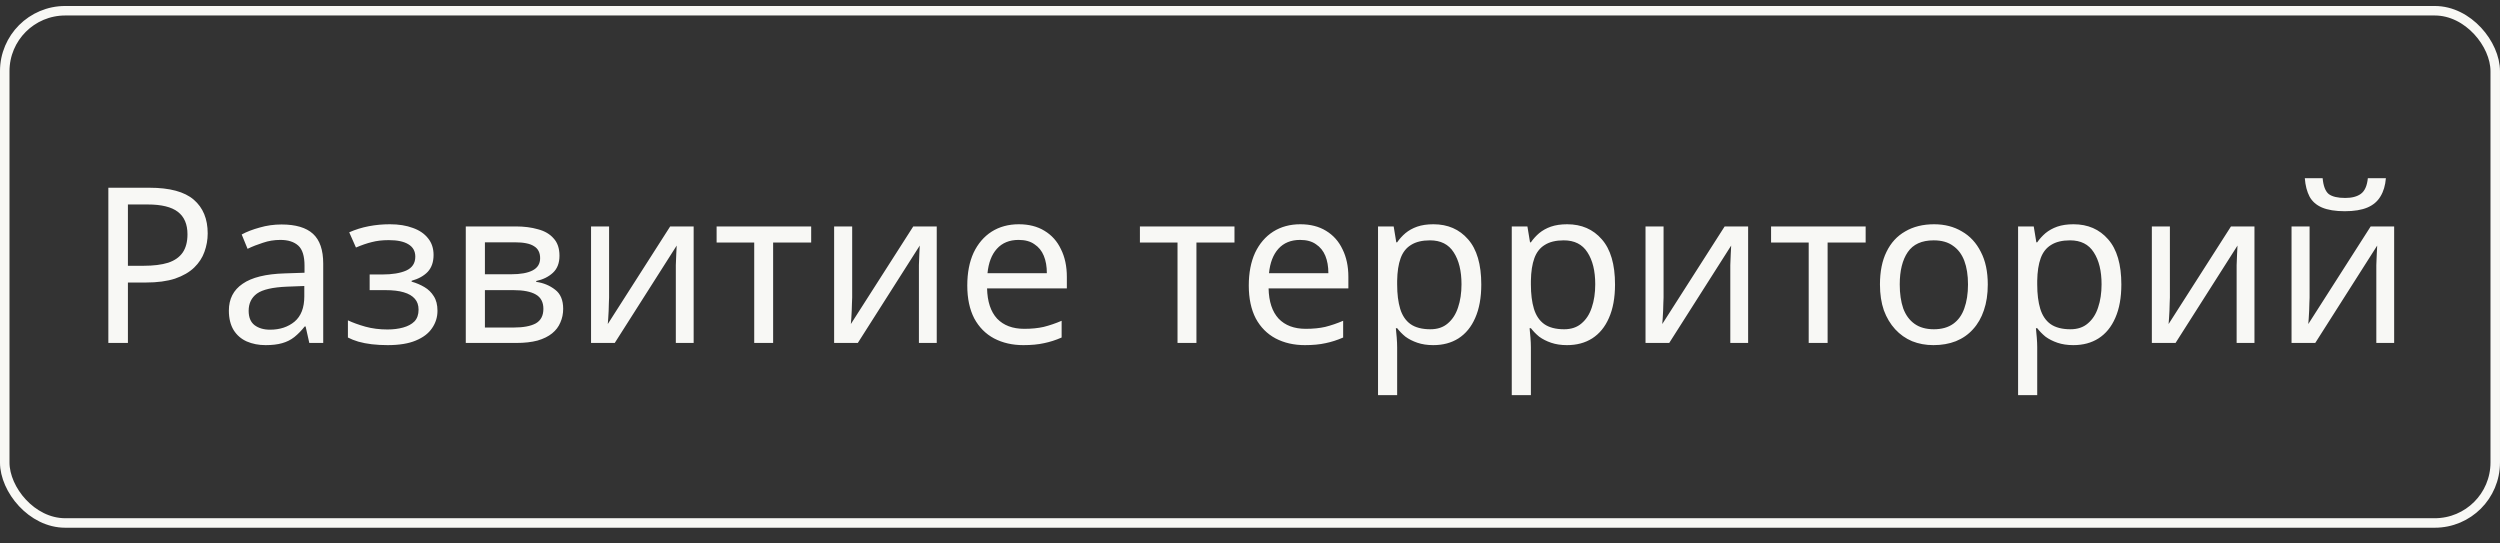
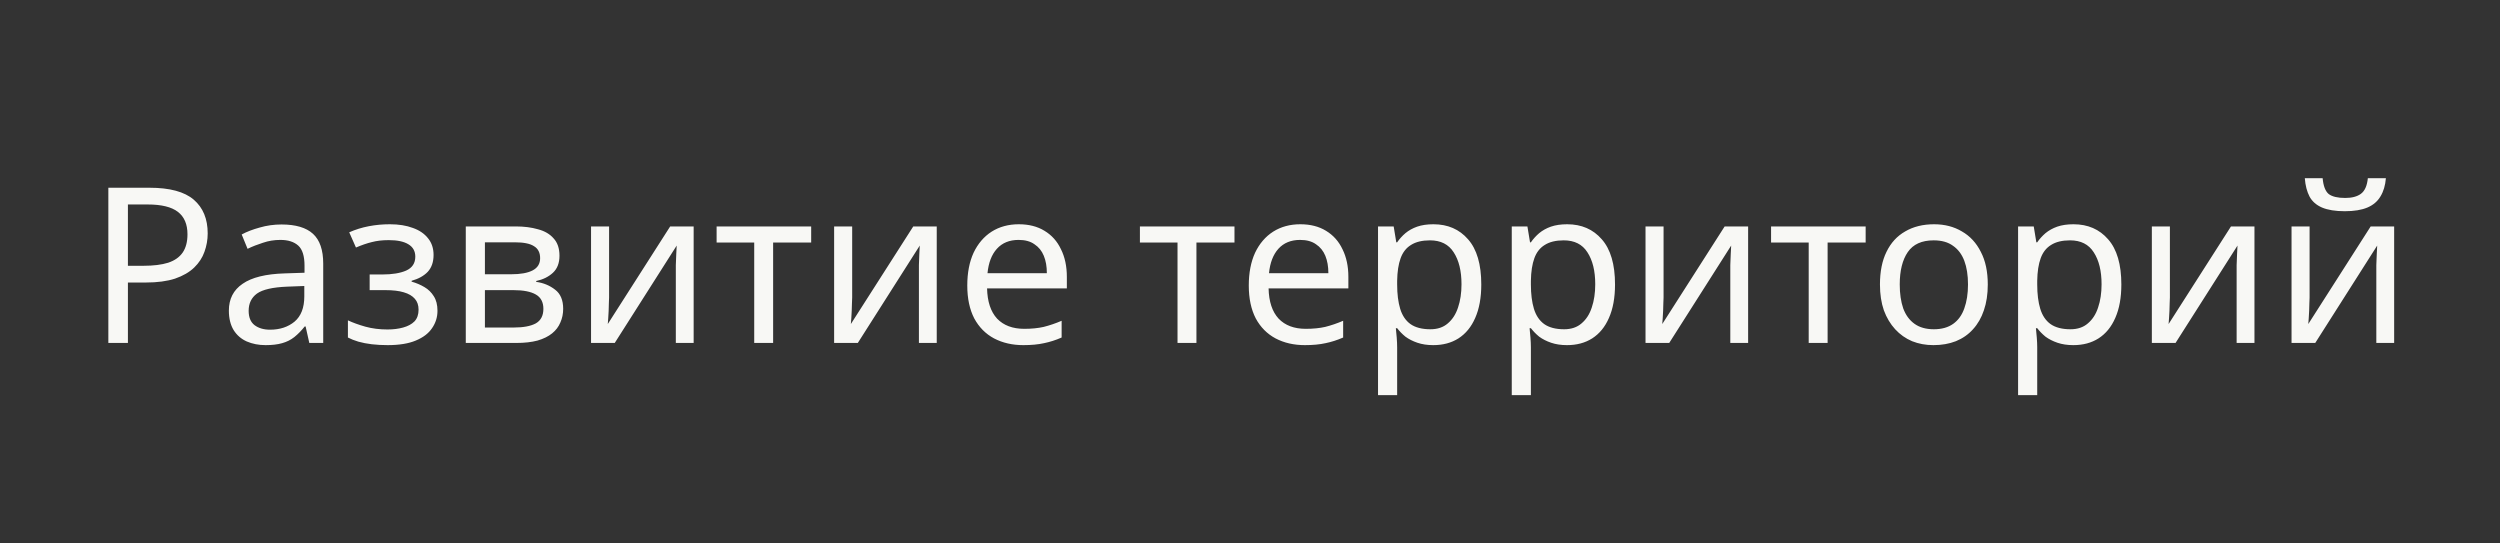
<svg xmlns="http://www.w3.org/2000/svg" width="115" height="25" viewBox="0 0 115 25" fill="none">
  <rect x="0" y="0" width="115" height="25" fill="#333333" stroke="none" />
-   <rect x="0.218" y="0.494" width="114.563" height="23.563" rx="2.782" stroke="#F8F8F5" stroke-width="0.437" />
  <path d="M6.874 8.636C7.807 8.636 8.487 8.819 8.914 9.186C9.34 9.553 9.554 10.069 9.554 10.736C9.554 11.029 9.504 11.312 9.404 11.586C9.31 11.852 9.154 12.092 8.934 12.306C8.714 12.519 8.42 12.689 8.054 12.816C7.687 12.936 7.237 12.996 6.704 12.996H5.884V15.776H4.984V8.636H6.874ZM6.794 9.406H5.884V12.226H6.604C7.057 12.226 7.434 12.179 7.734 12.086C8.034 11.986 8.257 11.829 8.404 11.616C8.55 11.402 8.624 11.123 8.624 10.776C8.624 10.316 8.477 9.973 8.184 9.746C7.89 9.519 7.427 9.406 6.794 9.406ZM12.948 10.326C13.602 10.326 14.085 10.469 14.398 10.756C14.712 11.043 14.868 11.499 14.868 12.126V15.776H14.228L14.058 15.016H14.018C13.865 15.209 13.705 15.373 13.538 15.506C13.378 15.633 13.192 15.726 12.978 15.786C12.772 15.846 12.518 15.876 12.218 15.876C11.898 15.876 11.608 15.819 11.348 15.706C11.095 15.592 10.895 15.419 10.748 15.186C10.602 14.946 10.528 14.646 10.528 14.286C10.528 13.752 10.738 13.342 11.158 13.056C11.578 12.762 12.225 12.602 13.098 12.576L14.008 12.546V12.226C14.008 11.779 13.912 11.469 13.718 11.296C13.525 11.123 13.252 11.036 12.898 11.036C12.618 11.036 12.352 11.079 12.098 11.166C11.845 11.246 11.608 11.339 11.388 11.446L11.118 10.786C11.352 10.659 11.628 10.553 11.948 10.466C12.268 10.373 12.602 10.326 12.948 10.326ZM13.208 13.186C12.542 13.213 12.078 13.319 11.818 13.506C11.565 13.693 11.438 13.956 11.438 14.296C11.438 14.596 11.528 14.816 11.708 14.956C11.895 15.096 12.132 15.166 12.418 15.166C12.872 15.166 13.248 15.043 13.548 14.796C13.848 14.543 13.998 14.156 13.998 13.636V13.156L13.208 13.186ZM17.934 10.316C18.34 10.316 18.694 10.373 18.994 10.486C19.294 10.592 19.527 10.752 19.694 10.966C19.86 11.172 19.944 11.426 19.944 11.726C19.944 12.053 19.854 12.312 19.674 12.506C19.494 12.693 19.247 12.829 18.934 12.916V12.956C19.147 13.016 19.344 13.099 19.524 13.206C19.704 13.312 19.847 13.453 19.954 13.626C20.067 13.799 20.124 14.023 20.124 14.296C20.124 14.589 20.041 14.856 19.874 15.096C19.714 15.336 19.464 15.526 19.124 15.666C18.791 15.806 18.36 15.876 17.834 15.876C17.581 15.876 17.337 15.863 17.104 15.836C16.877 15.809 16.671 15.769 16.484 15.716C16.304 15.662 16.144 15.599 16.004 15.526V14.736C16.23 14.842 16.497 14.939 16.804 15.026C17.117 15.113 17.457 15.156 17.824 15.156C18.09 15.156 18.331 15.126 18.544 15.066C18.764 15.006 18.937 14.912 19.064 14.786C19.191 14.652 19.254 14.473 19.254 14.246C19.254 14.039 19.197 13.873 19.084 13.746C18.971 13.613 18.8 13.512 18.574 13.446C18.354 13.379 18.07 13.346 17.724 13.346H17.004V12.626H17.584C18.044 12.626 18.41 12.566 18.684 12.446C18.964 12.319 19.104 12.106 19.104 11.806C19.104 11.553 18.997 11.363 18.784 11.236C18.577 11.109 18.277 11.046 17.884 11.046C17.59 11.046 17.331 11.076 17.104 11.136C16.884 11.189 16.64 11.273 16.374 11.386L16.064 10.686C16.351 10.559 16.651 10.466 16.964 10.406C17.277 10.346 17.601 10.316 17.934 10.316ZM25.736 11.766C25.736 12.099 25.636 12.359 25.436 12.546C25.236 12.732 24.98 12.859 24.666 12.926V12.966C25 13.012 25.29 13.133 25.536 13.326C25.783 13.512 25.906 13.806 25.906 14.206C25.906 14.432 25.863 14.643 25.776 14.836C25.696 15.029 25.57 15.196 25.396 15.336C25.223 15.476 25 15.586 24.726 15.666C24.453 15.739 24.123 15.776 23.736 15.776H21.426V10.416H23.726C24.106 10.416 24.446 10.459 24.746 10.546C25.053 10.626 25.293 10.766 25.466 10.966C25.646 11.159 25.736 11.426 25.736 11.766ZM24.996 14.206C24.996 13.899 24.88 13.679 24.646 13.546C24.413 13.412 24.07 13.346 23.616 13.346H22.306V15.066H23.636C24.076 15.066 24.413 15.002 24.646 14.876C24.88 14.742 24.996 14.519 24.996 14.206ZM24.846 11.876C24.846 11.623 24.753 11.439 24.566 11.326C24.386 11.206 24.09 11.146 23.676 11.146H22.306V12.616H23.516C23.95 12.616 24.279 12.556 24.506 12.436C24.733 12.316 24.846 12.129 24.846 11.876ZM28.018 13.686C28.018 13.746 28.015 13.832 28.008 13.946C28.008 14.053 28.005 14.169 27.998 14.296C27.991 14.416 27.985 14.533 27.978 14.646C27.971 14.752 27.965 14.839 27.958 14.906L30.828 10.416H31.908V15.776H31.088V12.616C31.088 12.509 31.088 12.369 31.088 12.196C31.095 12.023 31.101 11.852 31.108 11.686C31.115 11.512 31.121 11.383 31.128 11.296L28.278 15.776H27.188V10.416H28.018V13.686ZM37.314 11.156H35.564V15.776H34.694V11.156H32.964V10.416H37.314V11.156ZM39.2 13.686C39.2 13.746 39.196 13.832 39.19 13.946C39.19 14.053 39.186 14.169 39.179 14.296C39.173 14.416 39.166 14.533 39.16 14.646C39.153 14.752 39.146 14.839 39.139 14.906L42.01 10.416H43.09V15.776H42.27V12.616C42.27 12.509 42.27 12.369 42.27 12.196C42.276 12.023 42.283 11.852 42.289 11.686C42.296 11.512 42.303 11.383 42.309 11.296L39.459 15.776H38.37V10.416H39.2V13.686ZM46.865 10.316C47.325 10.316 47.719 10.416 48.045 10.616C48.379 10.816 48.632 11.099 48.805 11.466C48.985 11.826 49.075 12.249 49.075 12.736V13.266H45.405C45.419 13.873 45.572 14.336 45.865 14.656C46.165 14.969 46.582 15.126 47.115 15.126C47.455 15.126 47.755 15.096 48.015 15.036C48.282 14.969 48.555 14.876 48.835 14.756V15.526C48.562 15.646 48.292 15.732 48.025 15.786C47.759 15.846 47.442 15.876 47.075 15.876C46.569 15.876 46.119 15.773 45.725 15.566C45.339 15.359 45.035 15.053 44.815 14.646C44.602 14.232 44.495 13.729 44.495 13.136C44.495 12.549 44.592 12.046 44.785 11.626C44.985 11.206 45.262 10.883 45.615 10.656C45.975 10.429 46.392 10.316 46.865 10.316ZM46.855 11.036C46.435 11.036 46.102 11.172 45.855 11.446C45.615 11.713 45.472 12.086 45.425 12.566H48.155C48.155 12.259 48.109 11.992 48.015 11.766C47.922 11.539 47.779 11.363 47.585 11.236C47.399 11.102 47.155 11.036 46.855 11.036ZM56.786 11.156H55.036V15.776H54.166V11.156H52.436V10.416H56.786V11.156ZM59.815 10.316C60.275 10.316 60.668 10.416 60.995 10.616C61.328 10.816 61.581 11.099 61.755 11.466C61.934 11.826 62.025 12.249 62.025 12.736V13.266H58.355C58.368 13.873 58.521 14.336 58.815 14.656C59.114 14.969 59.531 15.126 60.065 15.126C60.404 15.126 60.705 15.096 60.965 15.036C61.231 14.969 61.505 14.876 61.785 14.756V15.526C61.511 15.646 61.241 15.732 60.974 15.786C60.708 15.846 60.391 15.876 60.025 15.876C59.518 15.876 59.068 15.773 58.675 15.566C58.288 15.359 57.984 15.053 57.764 14.646C57.551 14.232 57.444 13.729 57.444 13.136C57.444 12.549 57.541 12.046 57.734 11.626C57.934 11.206 58.211 10.883 58.565 10.656C58.925 10.429 59.341 10.316 59.815 10.316ZM59.804 11.036C59.385 11.036 59.051 11.172 58.804 11.446C58.565 11.713 58.421 12.086 58.374 12.566H61.105C61.105 12.259 61.058 11.992 60.965 11.766C60.871 11.539 60.728 11.363 60.535 11.236C60.348 11.102 60.105 11.036 59.804 11.036ZM65.939 10.316C66.599 10.316 67.129 10.546 67.529 11.006C67.936 11.466 68.139 12.159 68.139 13.086C68.139 13.693 68.046 14.206 67.859 14.626C67.679 15.039 67.422 15.352 67.089 15.566C66.762 15.773 66.376 15.876 65.929 15.876C65.656 15.876 65.412 15.839 65.199 15.766C64.986 15.693 64.802 15.599 64.649 15.486C64.502 15.366 64.376 15.236 64.269 15.096H64.209C64.222 15.209 64.236 15.352 64.249 15.526C64.262 15.699 64.269 15.849 64.269 15.976V18.176H63.389V10.416H64.109L64.229 11.146H64.269C64.376 10.992 64.502 10.852 64.649 10.726C64.802 10.599 64.982 10.499 65.189 10.426C65.402 10.352 65.652 10.316 65.939 10.316ZM65.779 11.056C65.419 11.056 65.129 11.126 64.909 11.266C64.689 11.399 64.529 11.602 64.429 11.876C64.329 12.149 64.276 12.496 64.269 12.916V13.086C64.269 13.526 64.316 13.899 64.409 14.206C64.502 14.512 64.659 14.746 64.879 14.906C65.106 15.066 65.412 15.146 65.799 15.146C66.126 15.146 66.392 15.056 66.599 14.876C66.812 14.696 66.969 14.453 67.069 14.146C67.176 13.832 67.229 13.476 67.229 13.076C67.229 12.463 67.109 11.973 66.869 11.606C66.636 11.239 66.272 11.056 65.779 11.056ZM72.091 10.316C72.751 10.316 73.281 10.546 73.681 11.006C74.088 11.466 74.291 12.159 74.291 13.086C74.291 13.693 74.198 14.206 74.011 14.626C73.831 15.039 73.575 15.352 73.241 15.566C72.915 15.773 72.528 15.876 72.081 15.876C71.808 15.876 71.565 15.839 71.351 15.766C71.138 15.693 70.955 15.599 70.801 15.486C70.655 15.366 70.528 15.236 70.421 15.096H70.361C70.375 15.209 70.388 15.352 70.401 15.526C70.415 15.699 70.421 15.849 70.421 15.976V18.176H69.541V10.416H70.261L70.381 11.146H70.421C70.528 10.992 70.655 10.852 70.801 10.726C70.955 10.599 71.135 10.499 71.341 10.426C71.555 10.352 71.805 10.316 72.091 10.316ZM71.931 11.056C71.571 11.056 71.281 11.126 71.061 11.266C70.841 11.399 70.681 11.602 70.581 11.876C70.481 12.149 70.428 12.496 70.421 12.916V13.086C70.421 13.526 70.468 13.899 70.561 14.206C70.655 14.512 70.811 14.746 71.031 14.906C71.258 15.066 71.565 15.146 71.951 15.146C72.278 15.146 72.545 15.056 72.751 14.876C72.965 14.696 73.121 14.453 73.221 14.146C73.328 13.832 73.381 13.476 73.381 13.076C73.381 12.463 73.261 11.973 73.021 11.606C72.788 11.239 72.425 11.056 71.931 11.056ZM76.524 13.686C76.524 13.746 76.52 13.832 76.514 13.946C76.514 14.053 76.51 14.169 76.504 14.296C76.497 14.416 76.49 14.533 76.484 14.646C76.477 14.752 76.47 14.839 76.464 14.906L79.334 10.416H80.414V15.776H79.594V12.616C79.594 12.509 79.594 12.369 79.594 12.196C79.6 12.023 79.607 11.852 79.614 11.686C79.62 11.512 79.627 11.383 79.634 11.296L76.784 15.776H75.694V10.416H76.524V13.686ZM85.82 11.156H84.07V15.776H83.2V11.156H81.469V10.416H85.82V11.156ZM91.438 13.086C91.438 13.533 91.378 13.929 91.258 14.276C91.144 14.616 90.978 14.906 90.758 15.146C90.544 15.386 90.281 15.569 89.968 15.696C89.661 15.816 89.318 15.876 88.938 15.876C88.584 15.876 88.258 15.816 87.958 15.696C87.658 15.569 87.398 15.386 87.178 15.146C86.958 14.906 86.784 14.616 86.658 14.276C86.538 13.929 86.478 13.533 86.478 13.086C86.478 12.492 86.578 11.992 86.778 11.586C86.978 11.172 87.264 10.859 87.638 10.646C88.011 10.426 88.454 10.316 88.968 10.316C89.454 10.316 89.881 10.426 90.248 10.646C90.621 10.859 90.911 11.172 91.118 11.586C91.331 11.992 91.438 12.492 91.438 13.086ZM87.388 13.086C87.388 13.506 87.441 13.873 87.548 14.186C87.661 14.492 87.834 14.729 88.068 14.896C88.301 15.062 88.598 15.146 88.958 15.146C89.318 15.146 89.614 15.062 89.848 14.896C90.081 14.729 90.251 14.492 90.358 14.186C90.471 13.873 90.528 13.506 90.528 13.086C90.528 12.659 90.471 12.296 90.358 11.996C90.244 11.696 90.071 11.466 89.838 11.306C89.611 11.139 89.314 11.056 88.948 11.056C88.401 11.056 88.004 11.236 87.758 11.596C87.511 11.956 87.388 12.453 87.388 13.086ZM95.382 10.316C96.042 10.316 96.572 10.546 96.972 11.006C97.379 11.466 97.582 12.159 97.582 13.086C97.582 13.693 97.489 14.206 97.302 14.626C97.122 15.039 96.866 15.352 96.532 15.566C96.206 15.773 95.819 15.876 95.372 15.876C95.099 15.876 94.856 15.839 94.642 15.766C94.429 15.693 94.246 15.599 94.092 15.486C93.946 15.366 93.819 15.236 93.712 15.096H93.652C93.666 15.209 93.679 15.352 93.692 15.526C93.706 15.699 93.712 15.849 93.712 15.976V18.176H92.832V10.416H93.552L93.672 11.146H93.712C93.819 10.992 93.946 10.852 94.092 10.726C94.246 10.599 94.426 10.499 94.632 10.426C94.846 10.352 95.096 10.316 95.382 10.316ZM95.222 11.056C94.862 11.056 94.572 11.126 94.352 11.266C94.132 11.399 93.972 11.602 93.872 11.876C93.772 12.149 93.719 12.496 93.712 12.916V13.086C93.712 13.526 93.759 13.899 93.852 14.206C93.946 14.512 94.102 14.746 94.322 14.906C94.549 15.066 94.856 15.146 95.242 15.146C95.569 15.146 95.836 15.056 96.042 14.876C96.256 14.696 96.412 14.453 96.512 14.146C96.619 13.832 96.672 13.476 96.672 13.076C96.672 12.463 96.552 11.973 96.312 11.606C96.079 11.239 95.716 11.056 95.222 11.056ZM99.815 13.686C99.815 13.746 99.811 13.832 99.805 13.946C99.805 14.053 99.801 14.169 99.795 14.296C99.788 14.416 99.781 14.533 99.775 14.646C99.768 14.752 99.761 14.839 99.755 14.906L102.625 10.416H103.705V15.776H102.885V12.616C102.885 12.509 102.885 12.369 102.885 12.196C102.891 12.023 102.898 11.852 102.905 11.686C102.911 11.512 102.918 11.383 102.925 11.296L100.075 15.776H98.985V10.416H99.815V13.686ZM109.751 8.196C109.724 8.529 109.641 8.809 109.501 9.036C109.367 9.263 109.167 9.433 108.901 9.546C108.634 9.659 108.287 9.716 107.861 9.716C107.427 9.716 107.077 9.659 106.811 9.546C106.551 9.433 106.361 9.266 106.241 9.046C106.121 8.819 106.047 8.536 106.021 8.196H106.841C106.874 8.556 106.967 8.799 107.121 8.926C107.281 9.046 107.534 9.106 107.881 9.106C108.187 9.106 108.427 9.043 108.601 8.916C108.781 8.783 108.887 8.543 108.921 8.196H109.751ZM106.241 13.686C106.241 13.746 106.237 13.832 106.231 13.946C106.231 14.053 106.227 14.169 106.221 14.296C106.214 14.416 106.207 14.533 106.201 14.646C106.194 14.752 106.187 14.839 106.181 14.906L109.051 10.416H110.131V15.776H109.311V12.616C109.311 12.509 109.311 12.369 109.311 12.196C109.317 12.023 109.324 11.852 109.331 11.686C109.337 11.512 109.344 11.383 109.351 11.296L106.501 15.776H105.411V10.416H106.241V13.686Z" fill="#F8F8F5" />
</svg>